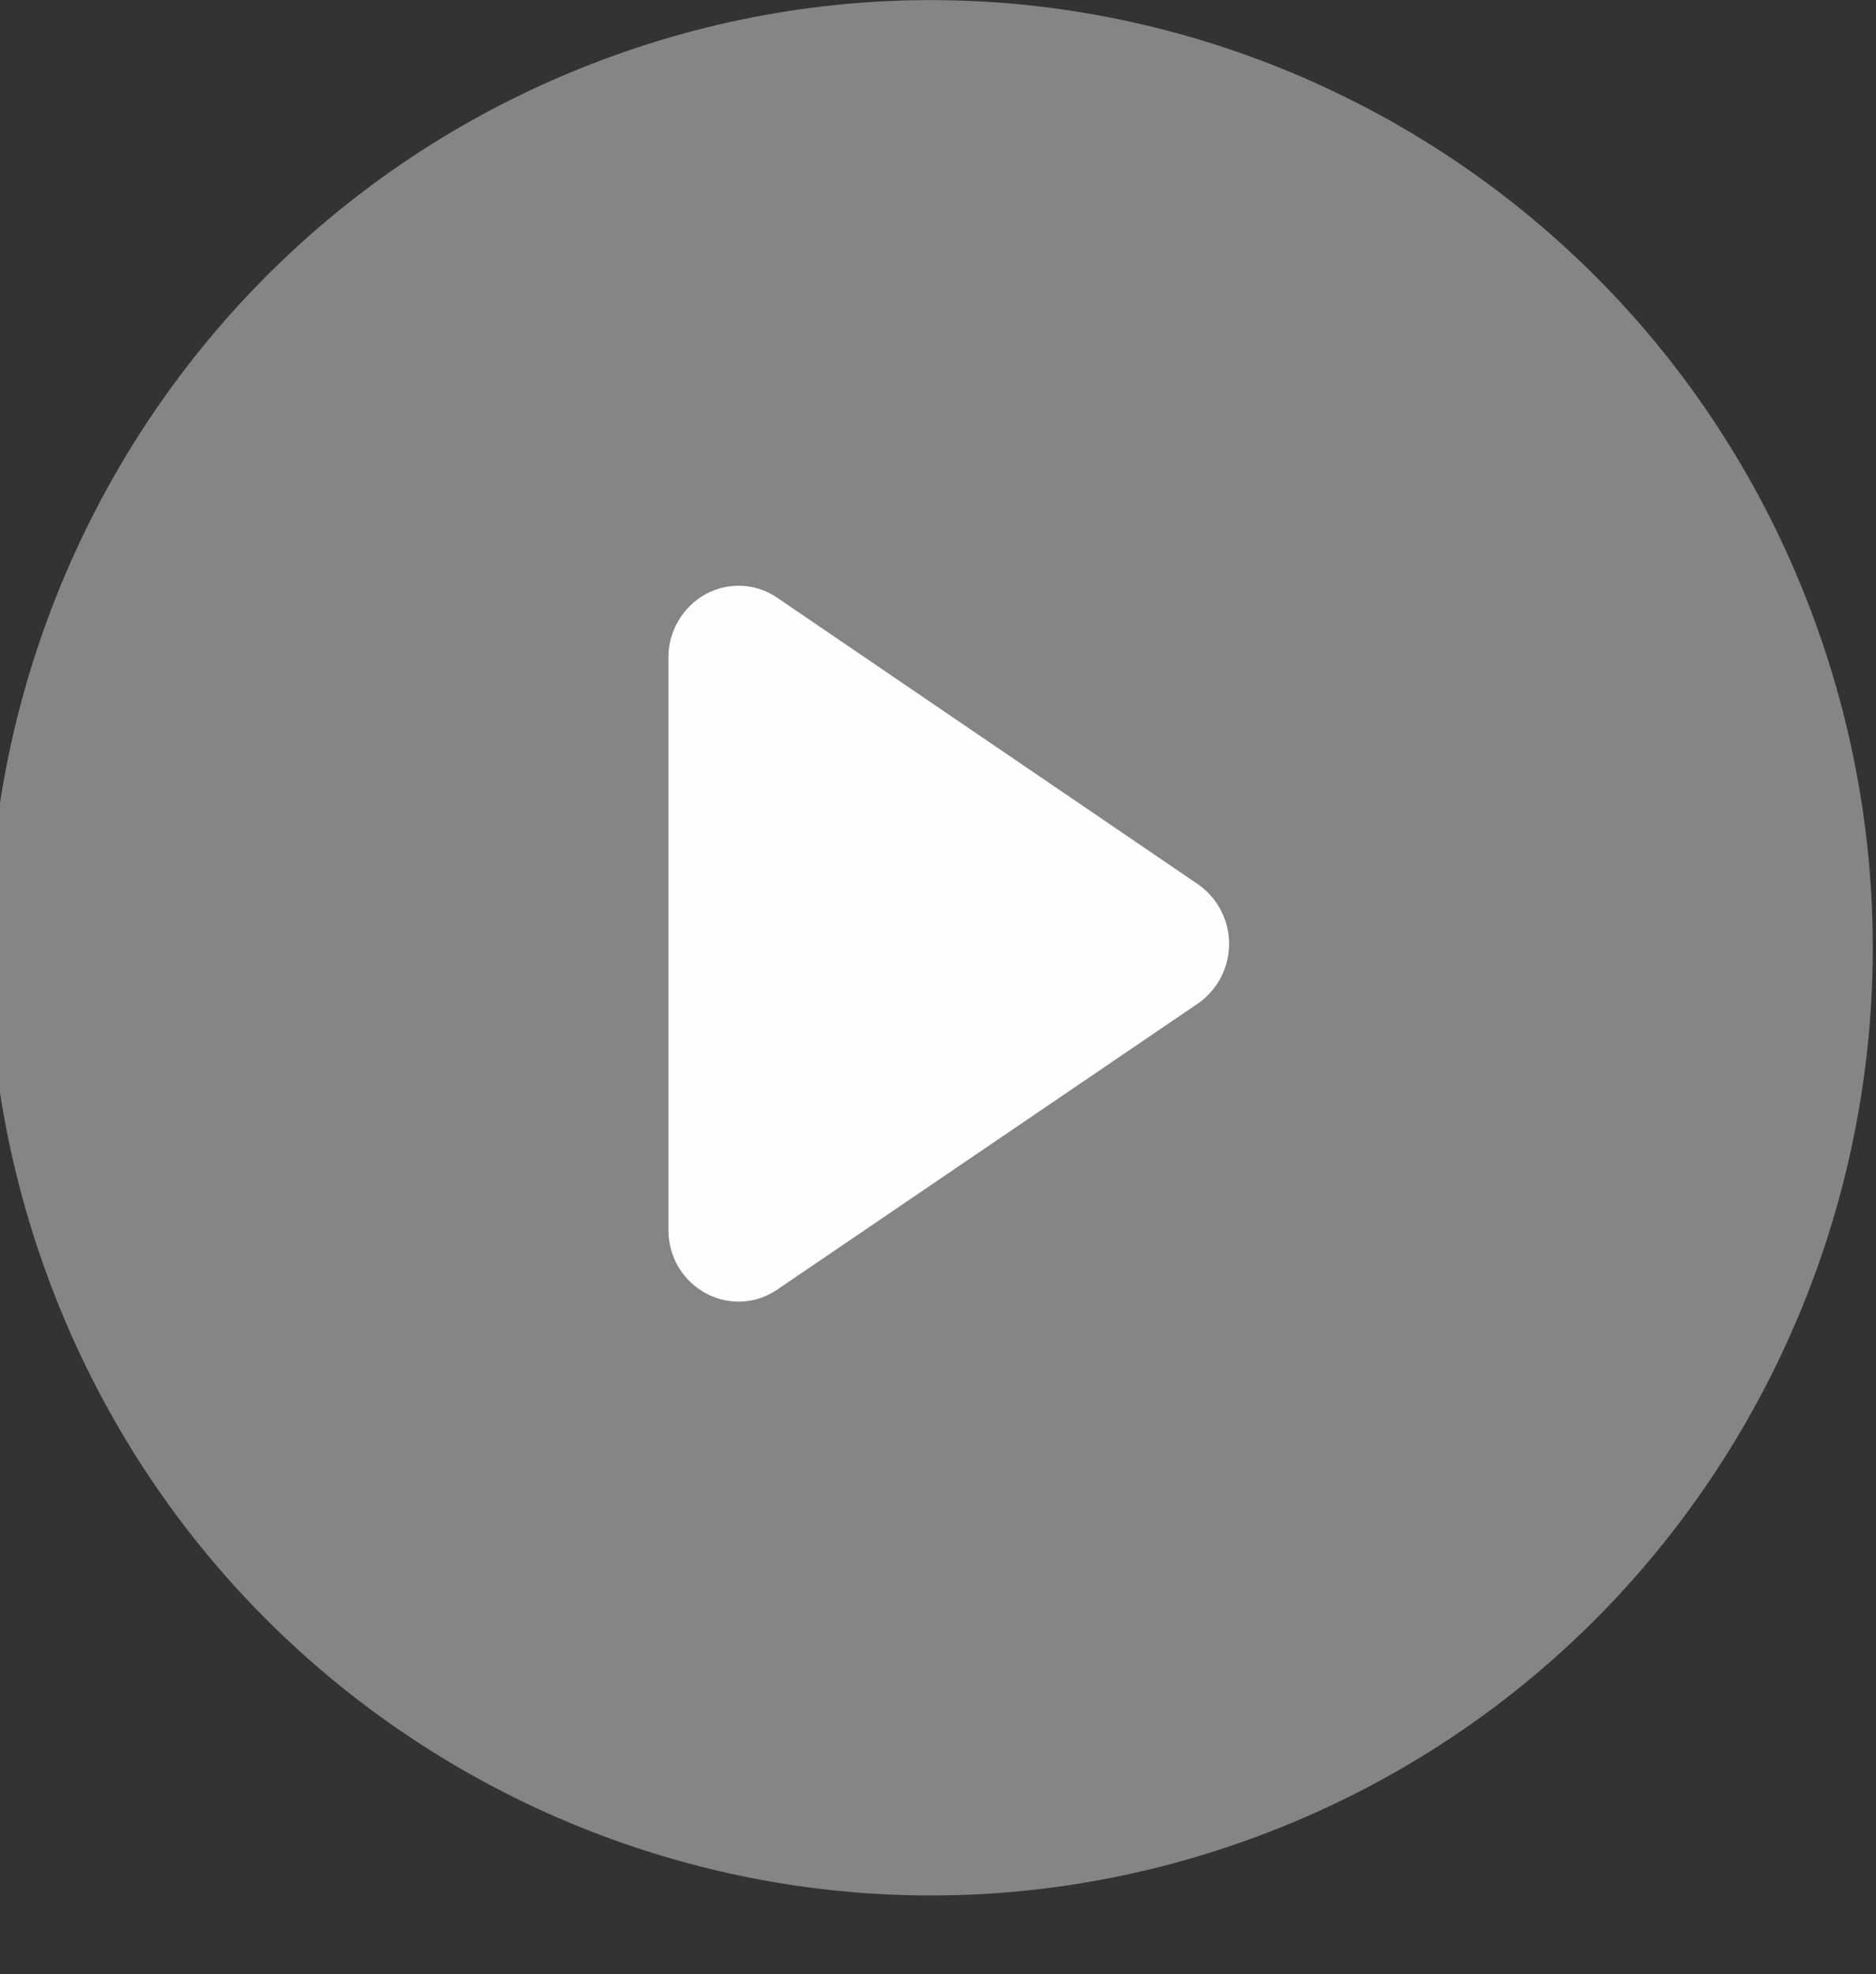
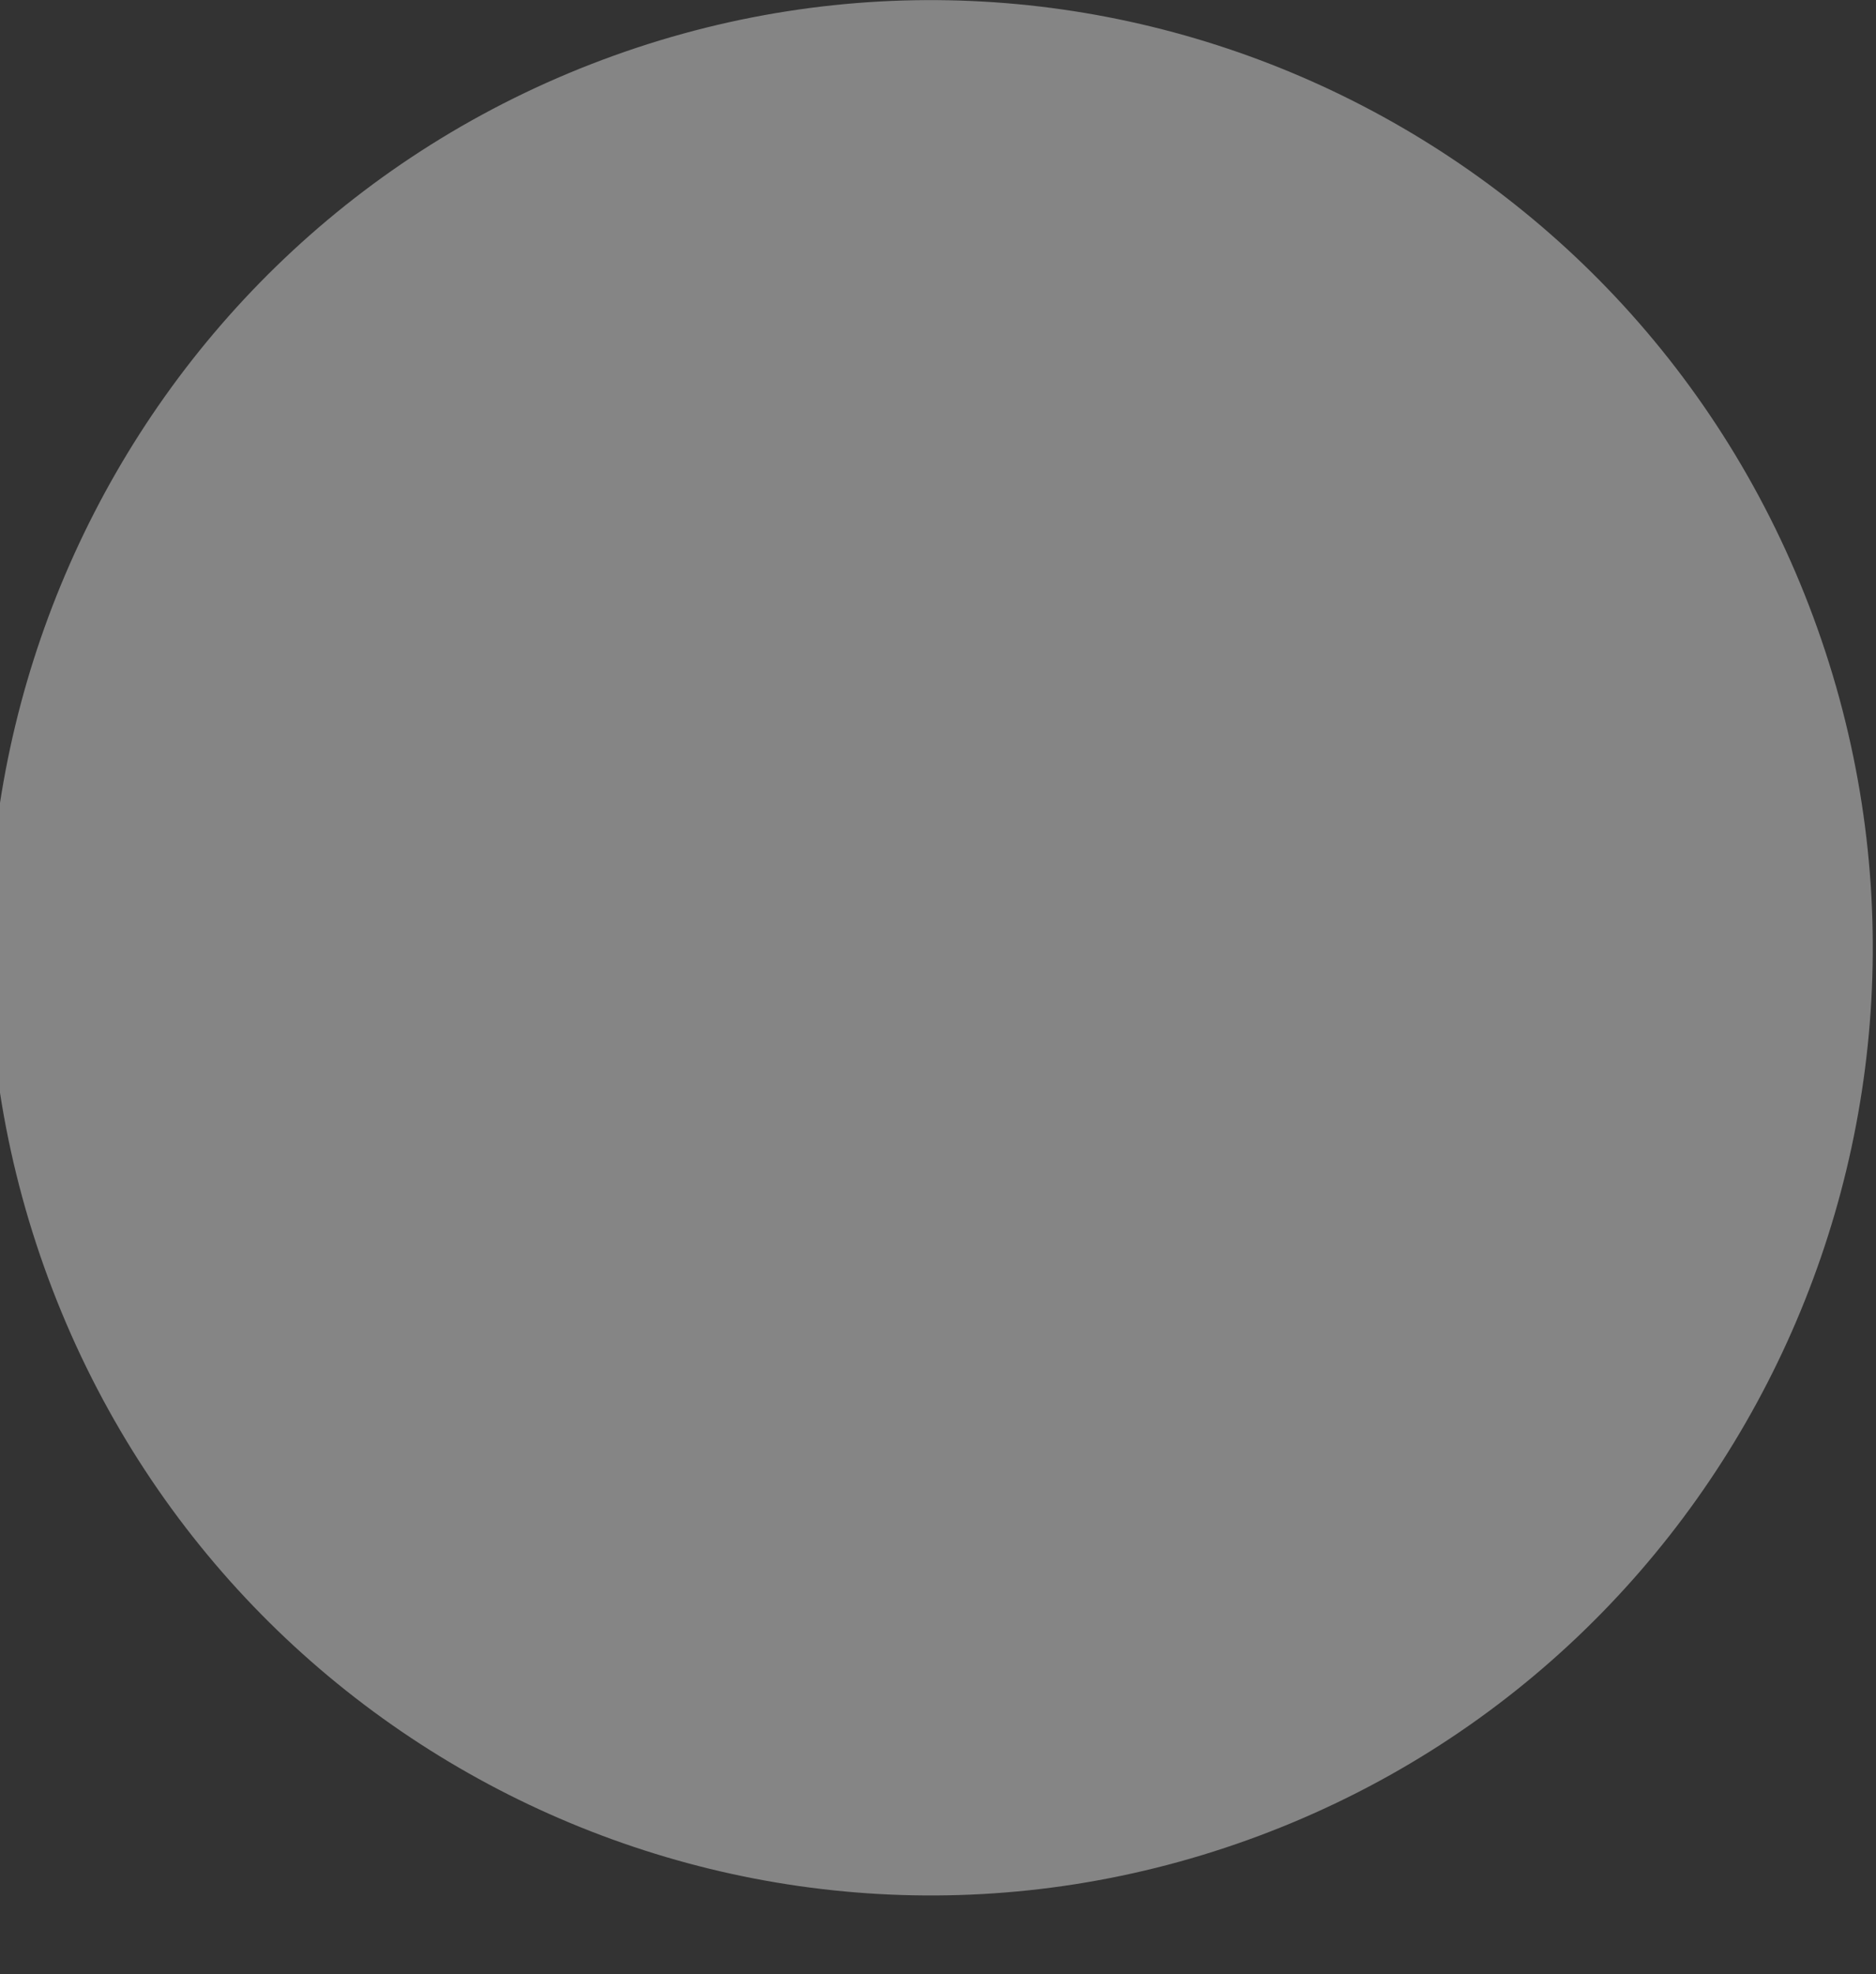
<svg xmlns="http://www.w3.org/2000/svg" width="96" height="101" viewBox="0 0 96 101" fill="none">
  <rect x="0" y="0" width="96" height="101" fill="#333333" stroke="none" />
  <g id="Layer_2" clip-path="url(#clip0_291_845)">
    <path id="Vector" d="M64.448 93.915C89.39 84.574 102.081 56.664 92.794 31.576C83.507 6.489 55.759 -6.276 30.817 3.065C5.875 12.406 -6.816 40.316 2.471 65.404C11.758 90.491 39.506 103.256 64.448 93.915Z" fill="white" fill-opacity="0.4" />
-     <path id="Vector_2" fill-rule="evenodd" clip-rule="evenodd" d="M36.097 30.404C36.668 30.092 37.311 29.942 37.958 29.97C38.609 30 39.239 30.213 39.779 30.586L61.303 45.24C61.791 45.579 62.192 46.033 62.471 46.563C62.749 47.094 62.896 47.687 62.897 48.29C62.896 48.892 62.749 49.486 62.471 50.017C62.192 50.547 61.791 51.001 61.303 51.34L39.779 65.973C39.242 66.344 38.615 66.558 37.968 66.589C37.317 66.619 36.671 66.469 36.097 66.155C35.526 65.843 35.047 65.379 34.712 64.812C34.379 64.245 34.204 63.595 34.207 62.934V33.646C34.2 32.984 34.375 32.333 34.712 31.768C35.044 31.194 35.523 30.723 36.097 30.404Z" fill="#FEFEFE" />
  </g>
  <defs>
    <clipPath id="clip0_291_845">
      <rect width="96" height="101" fill="white" />
    </clipPath>
  </defs>
</svg>